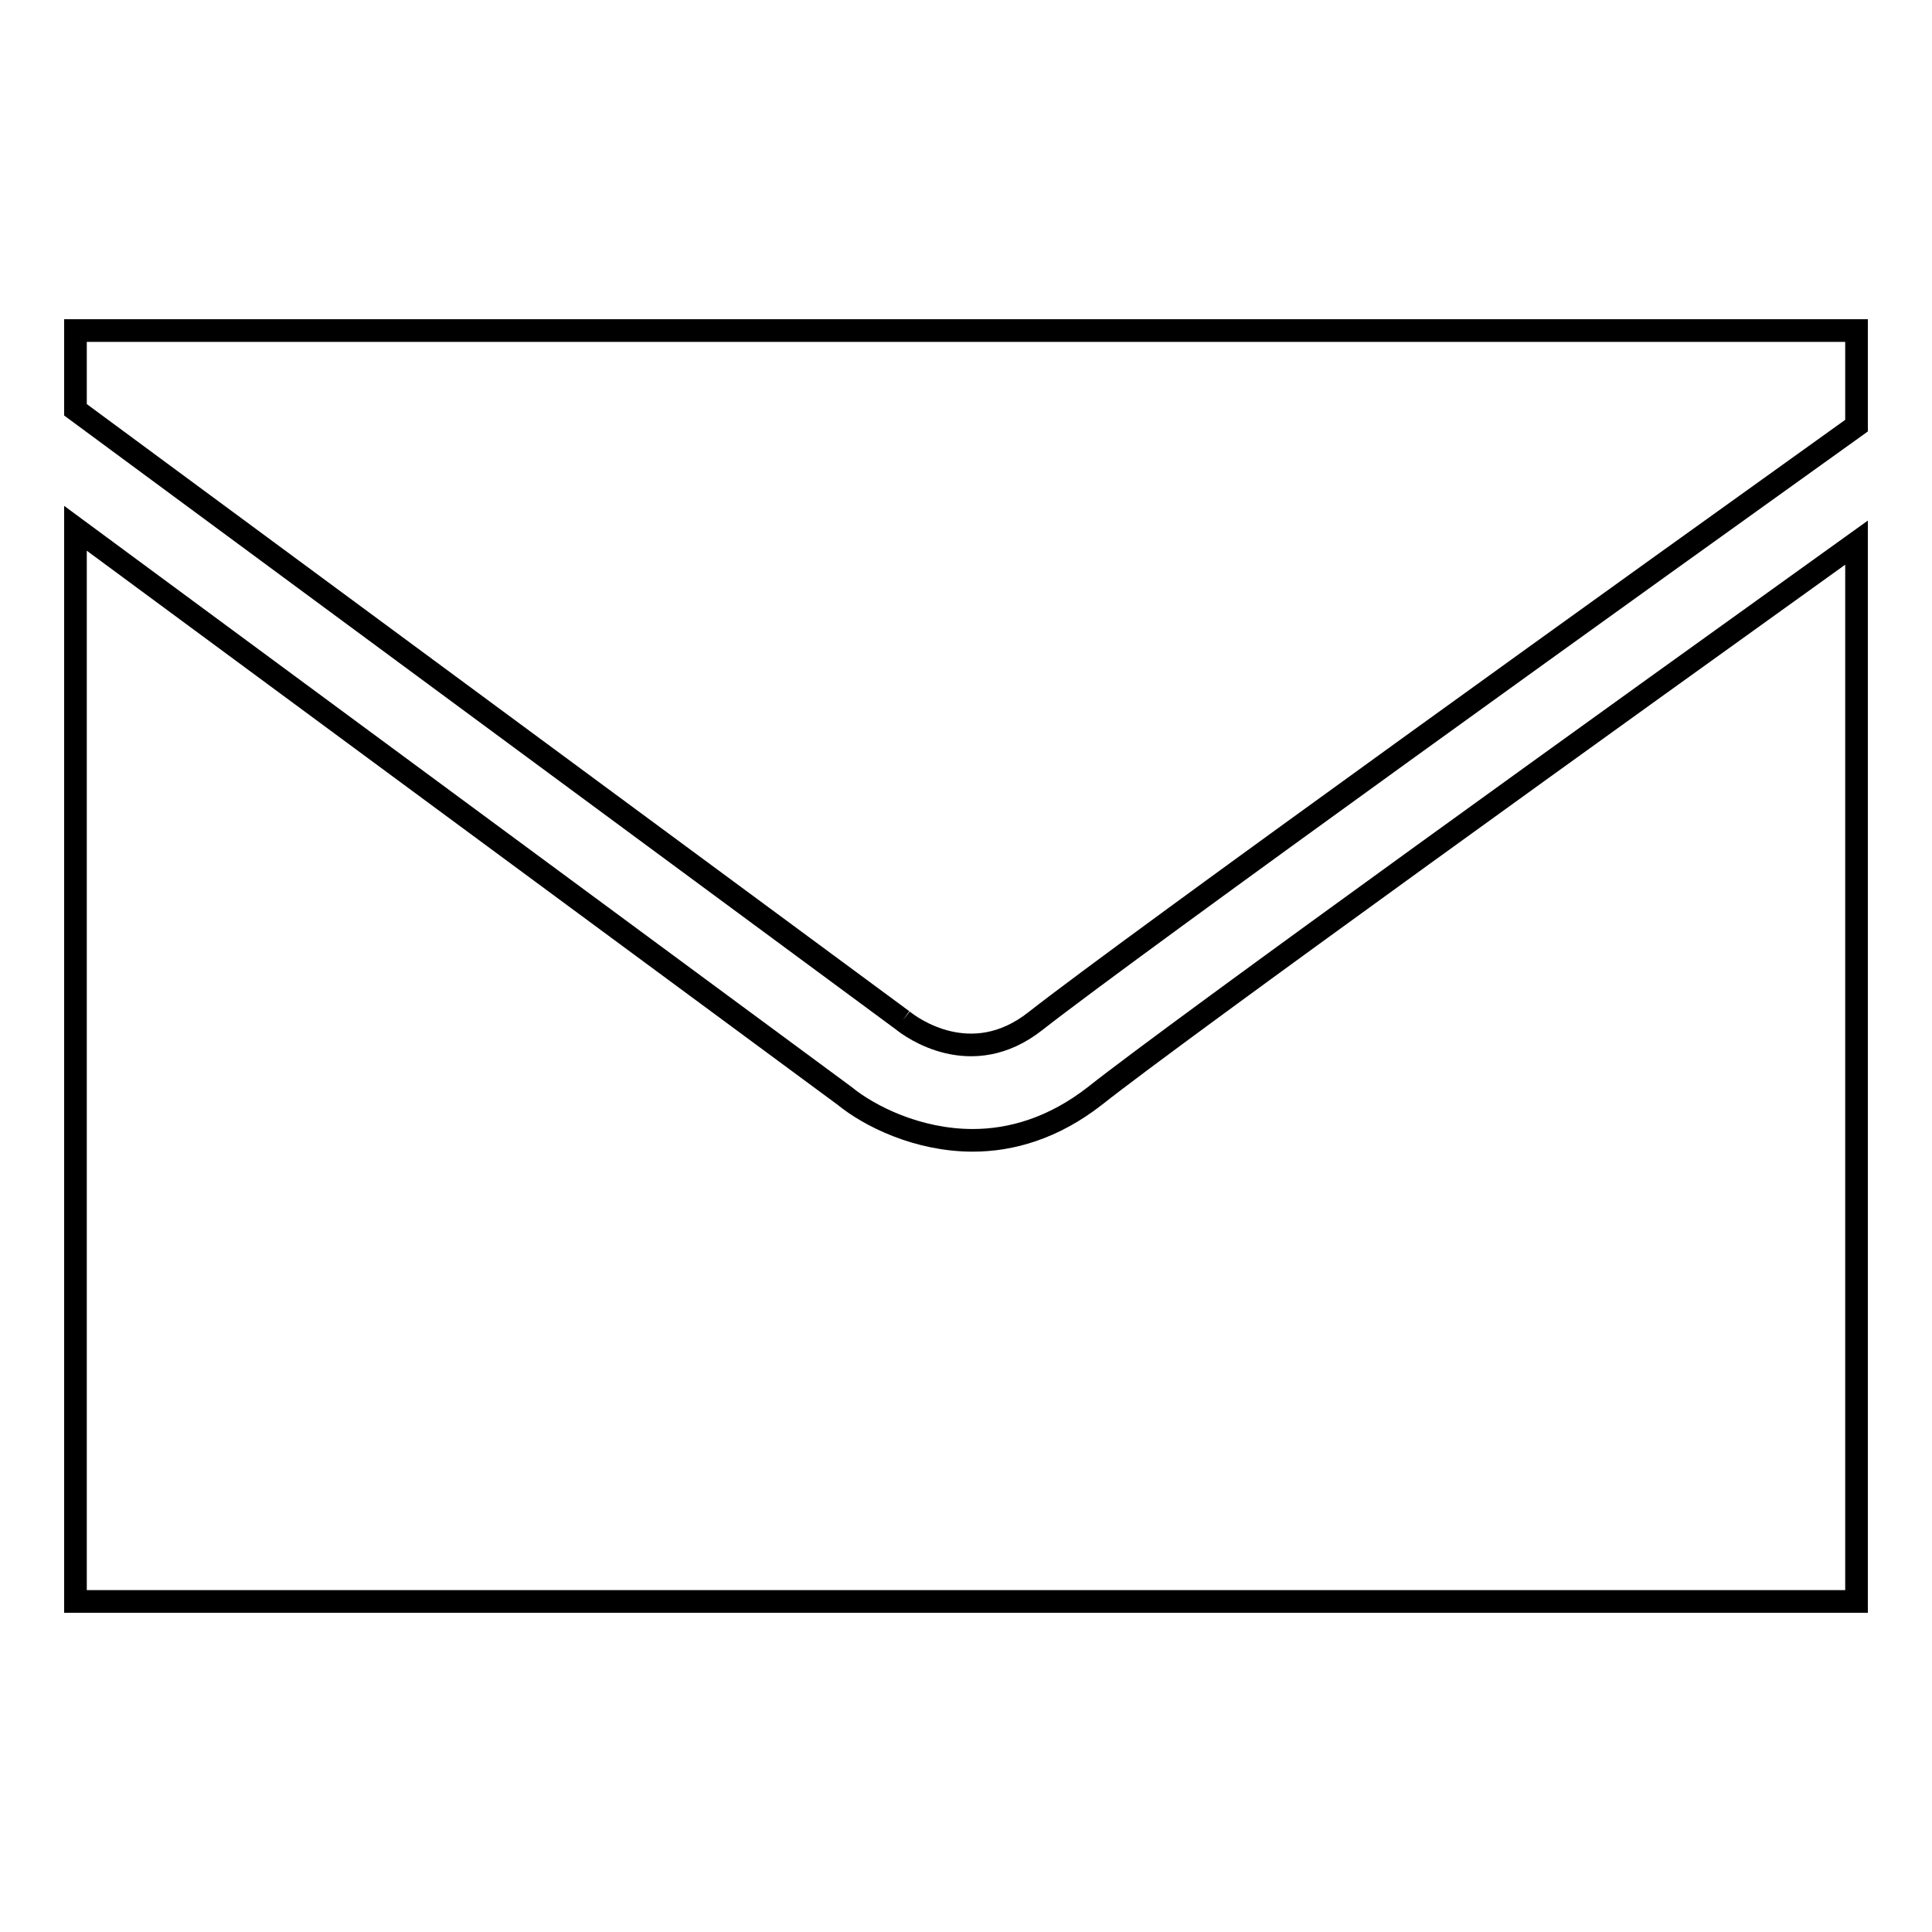
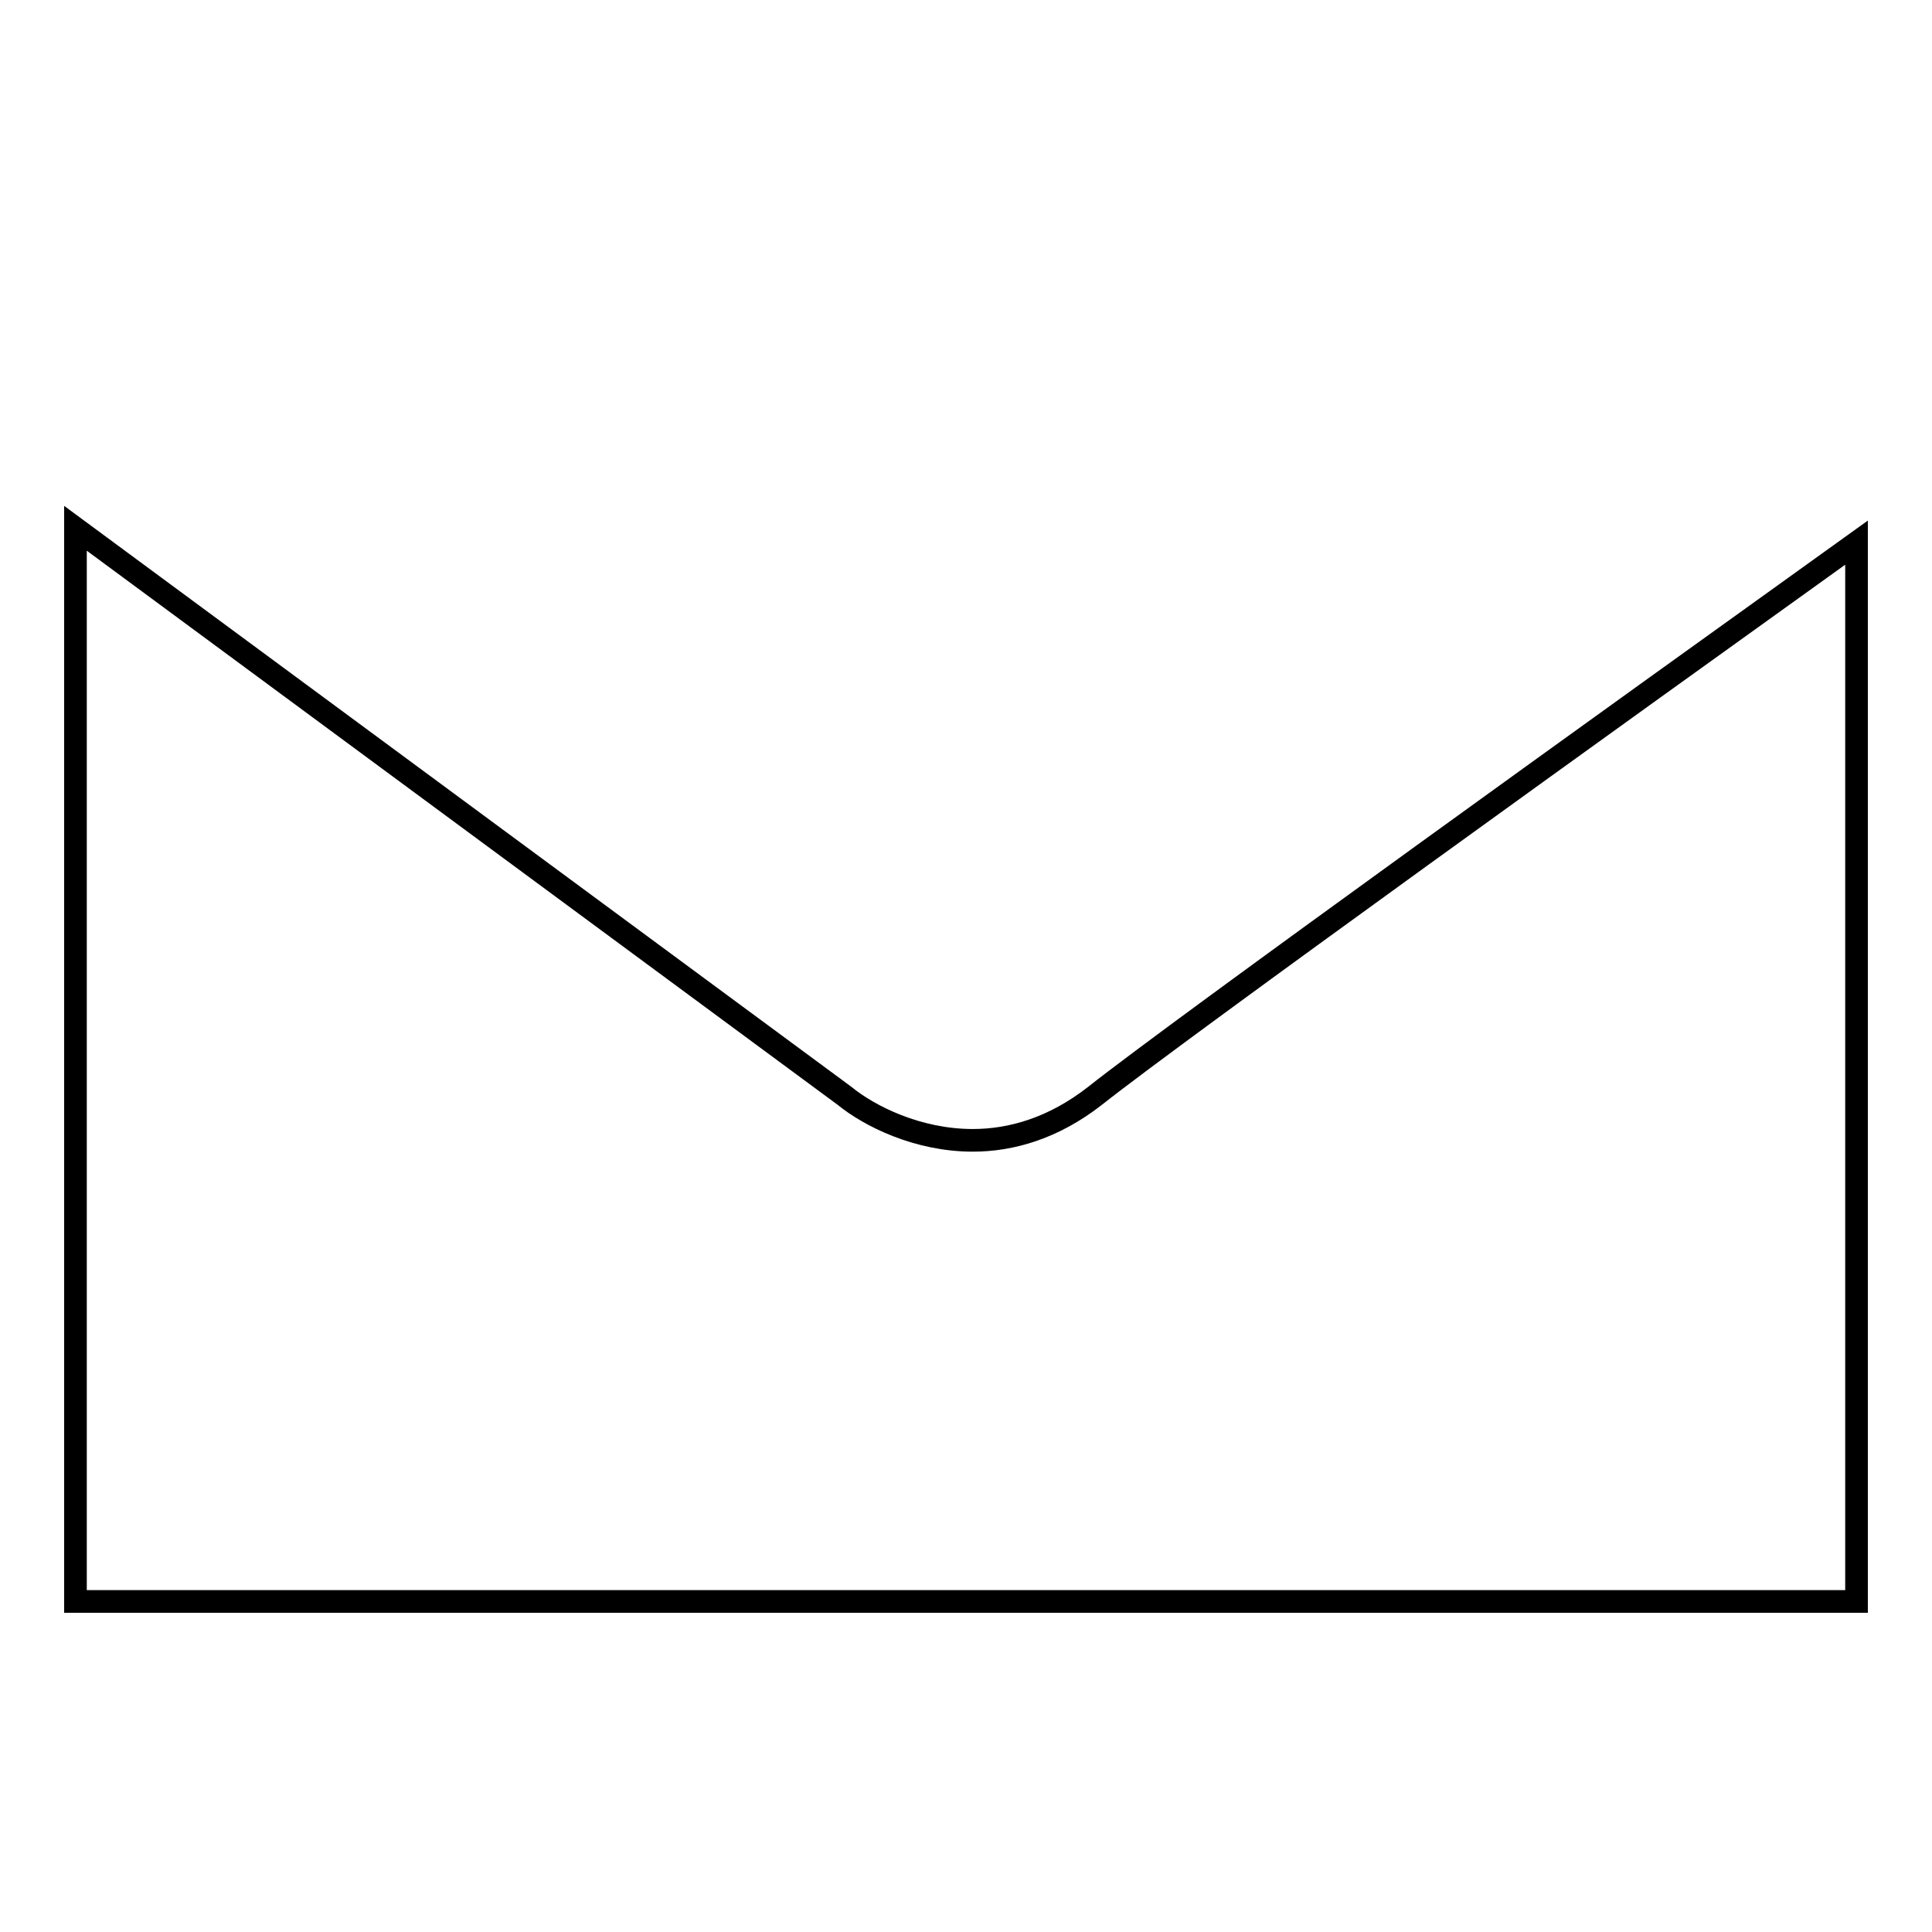
<svg xmlns="http://www.w3.org/2000/svg" version="1.1" x="0px" y="0px" viewBox="0 0 256 256" enable-background="new 0 0 256 256" xml:space="preserve">
  <g>
    <g>
      <path stroke-width="3" fill-opacity="0" stroke="#000000" d="M145.1,145.2c-5.5,4.3-11.1,5.9-16.2,5.9c-7.3,0-13.7-3.2-17-5.9L10,70v142.2h236V71.9C215.9,93.5,156.2,136.4,145.1,145.2" />
-       <path stroke-width="3" fill-opacity="0" stroke="#000000" d="M119.6,135.2c1.1,0.9,9.1,6.8,17.6,0.1c12.6-9.9,82.4-60,108.8-78.9V43.8H10v10.5L119.6,135.2" />
    </g>
  </g>
</svg>